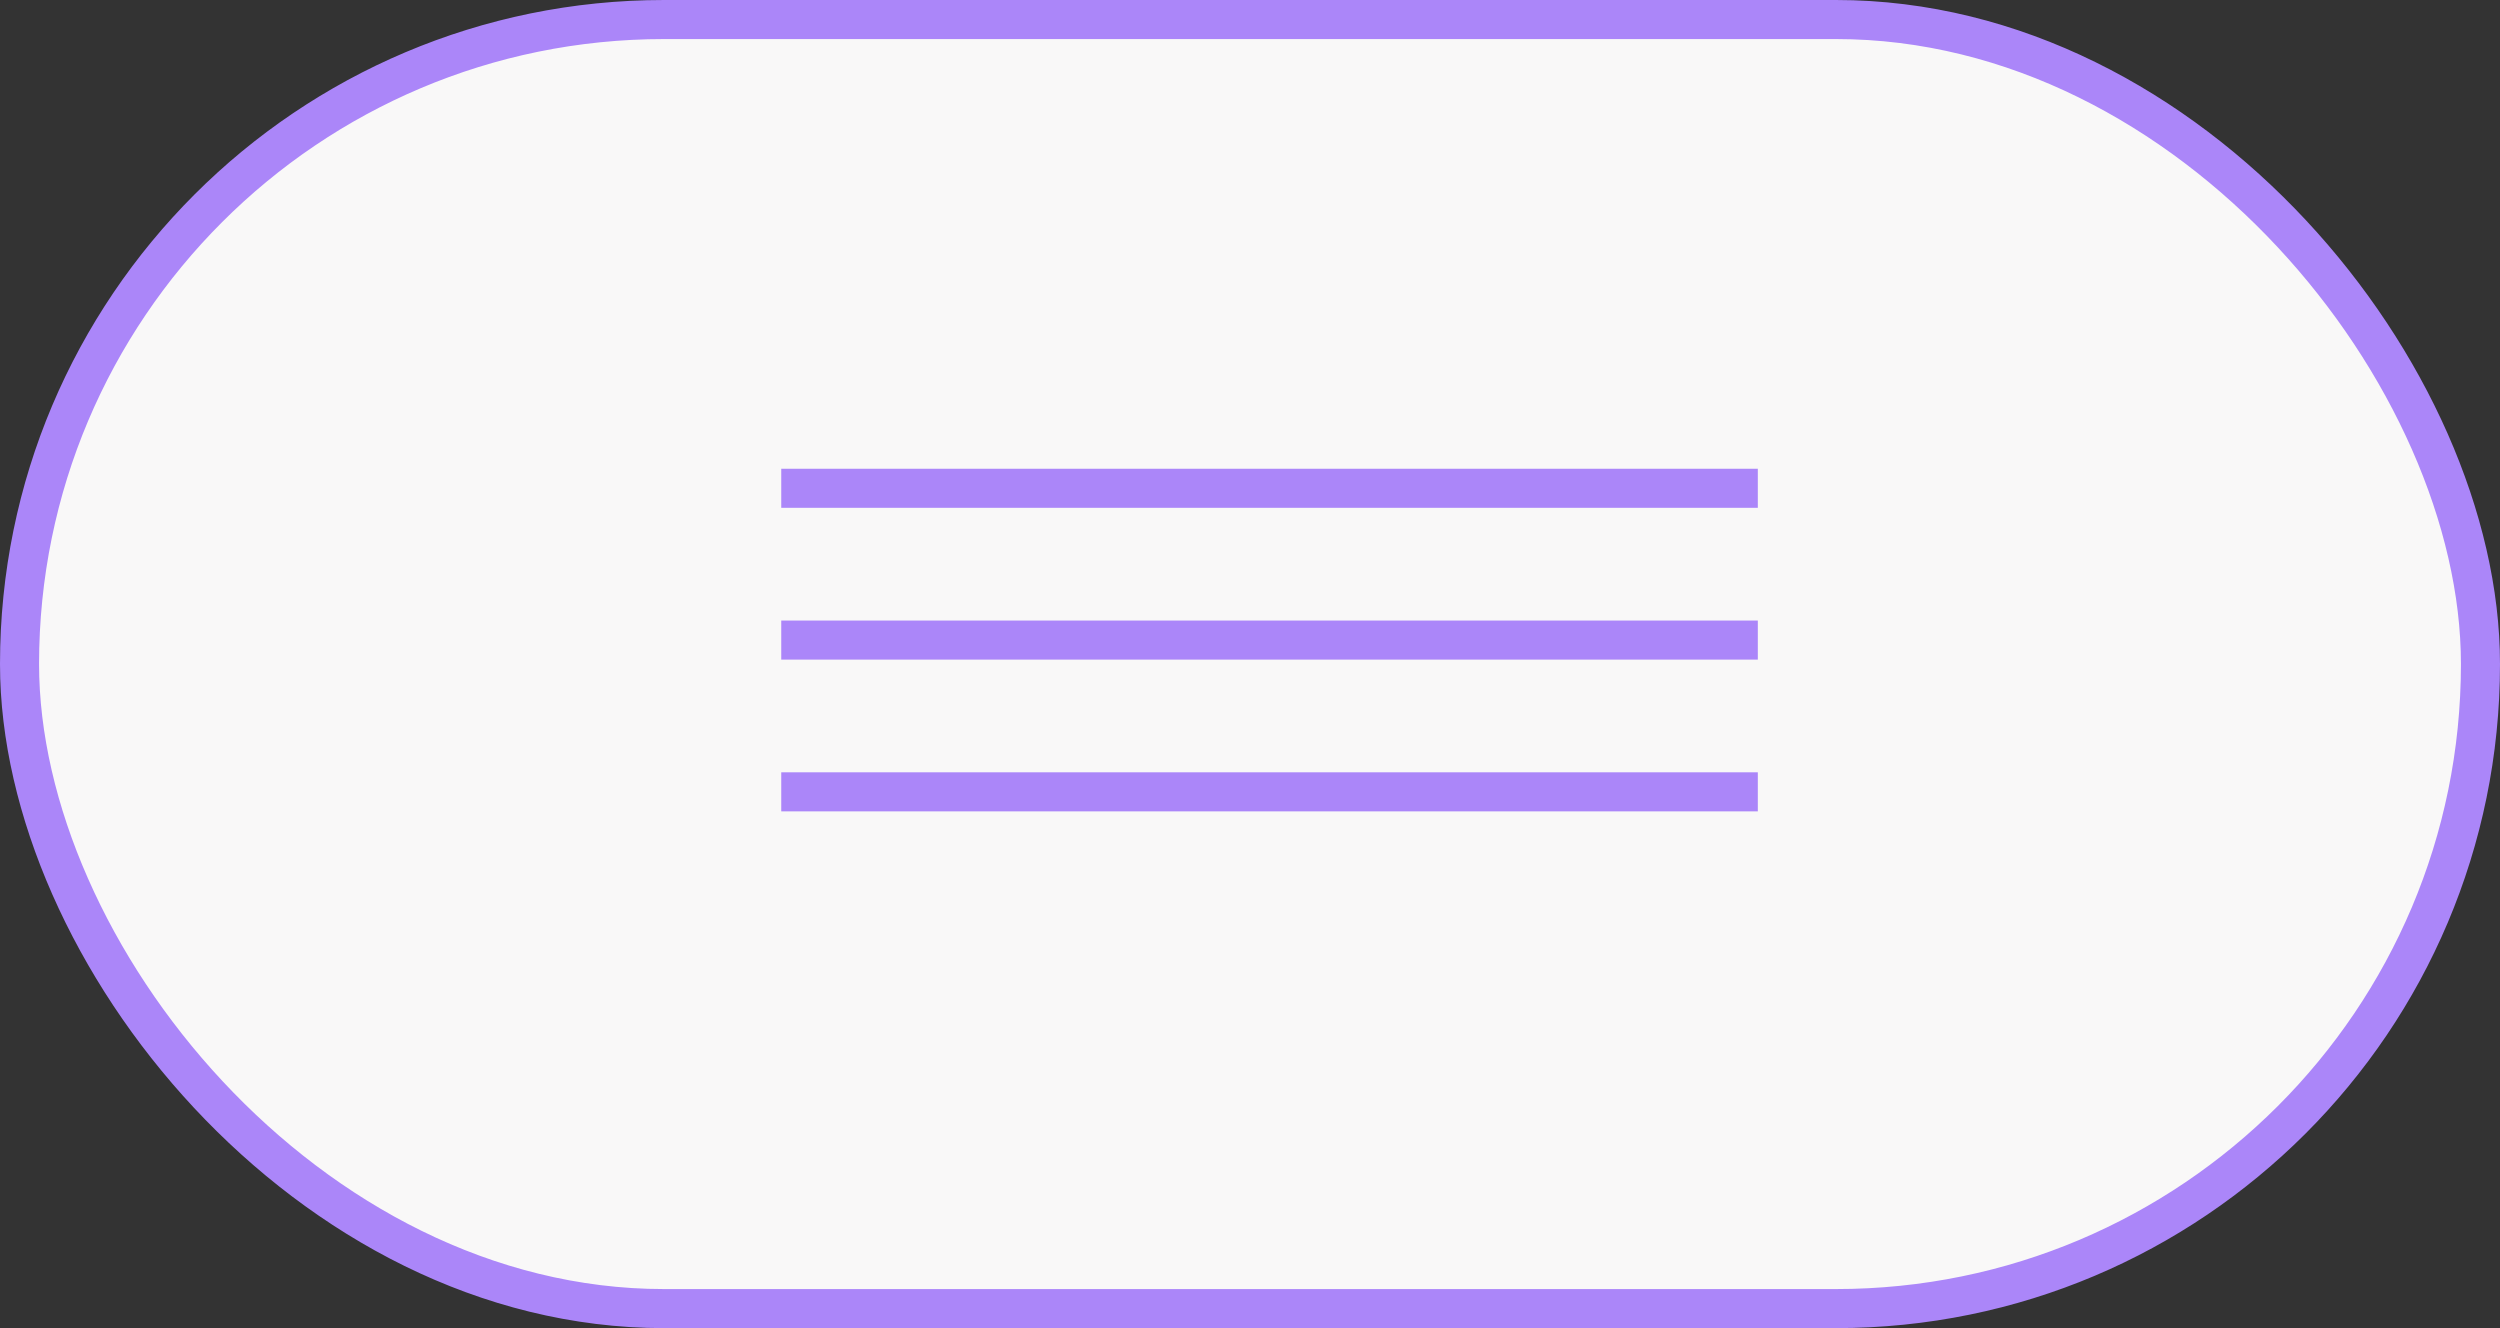
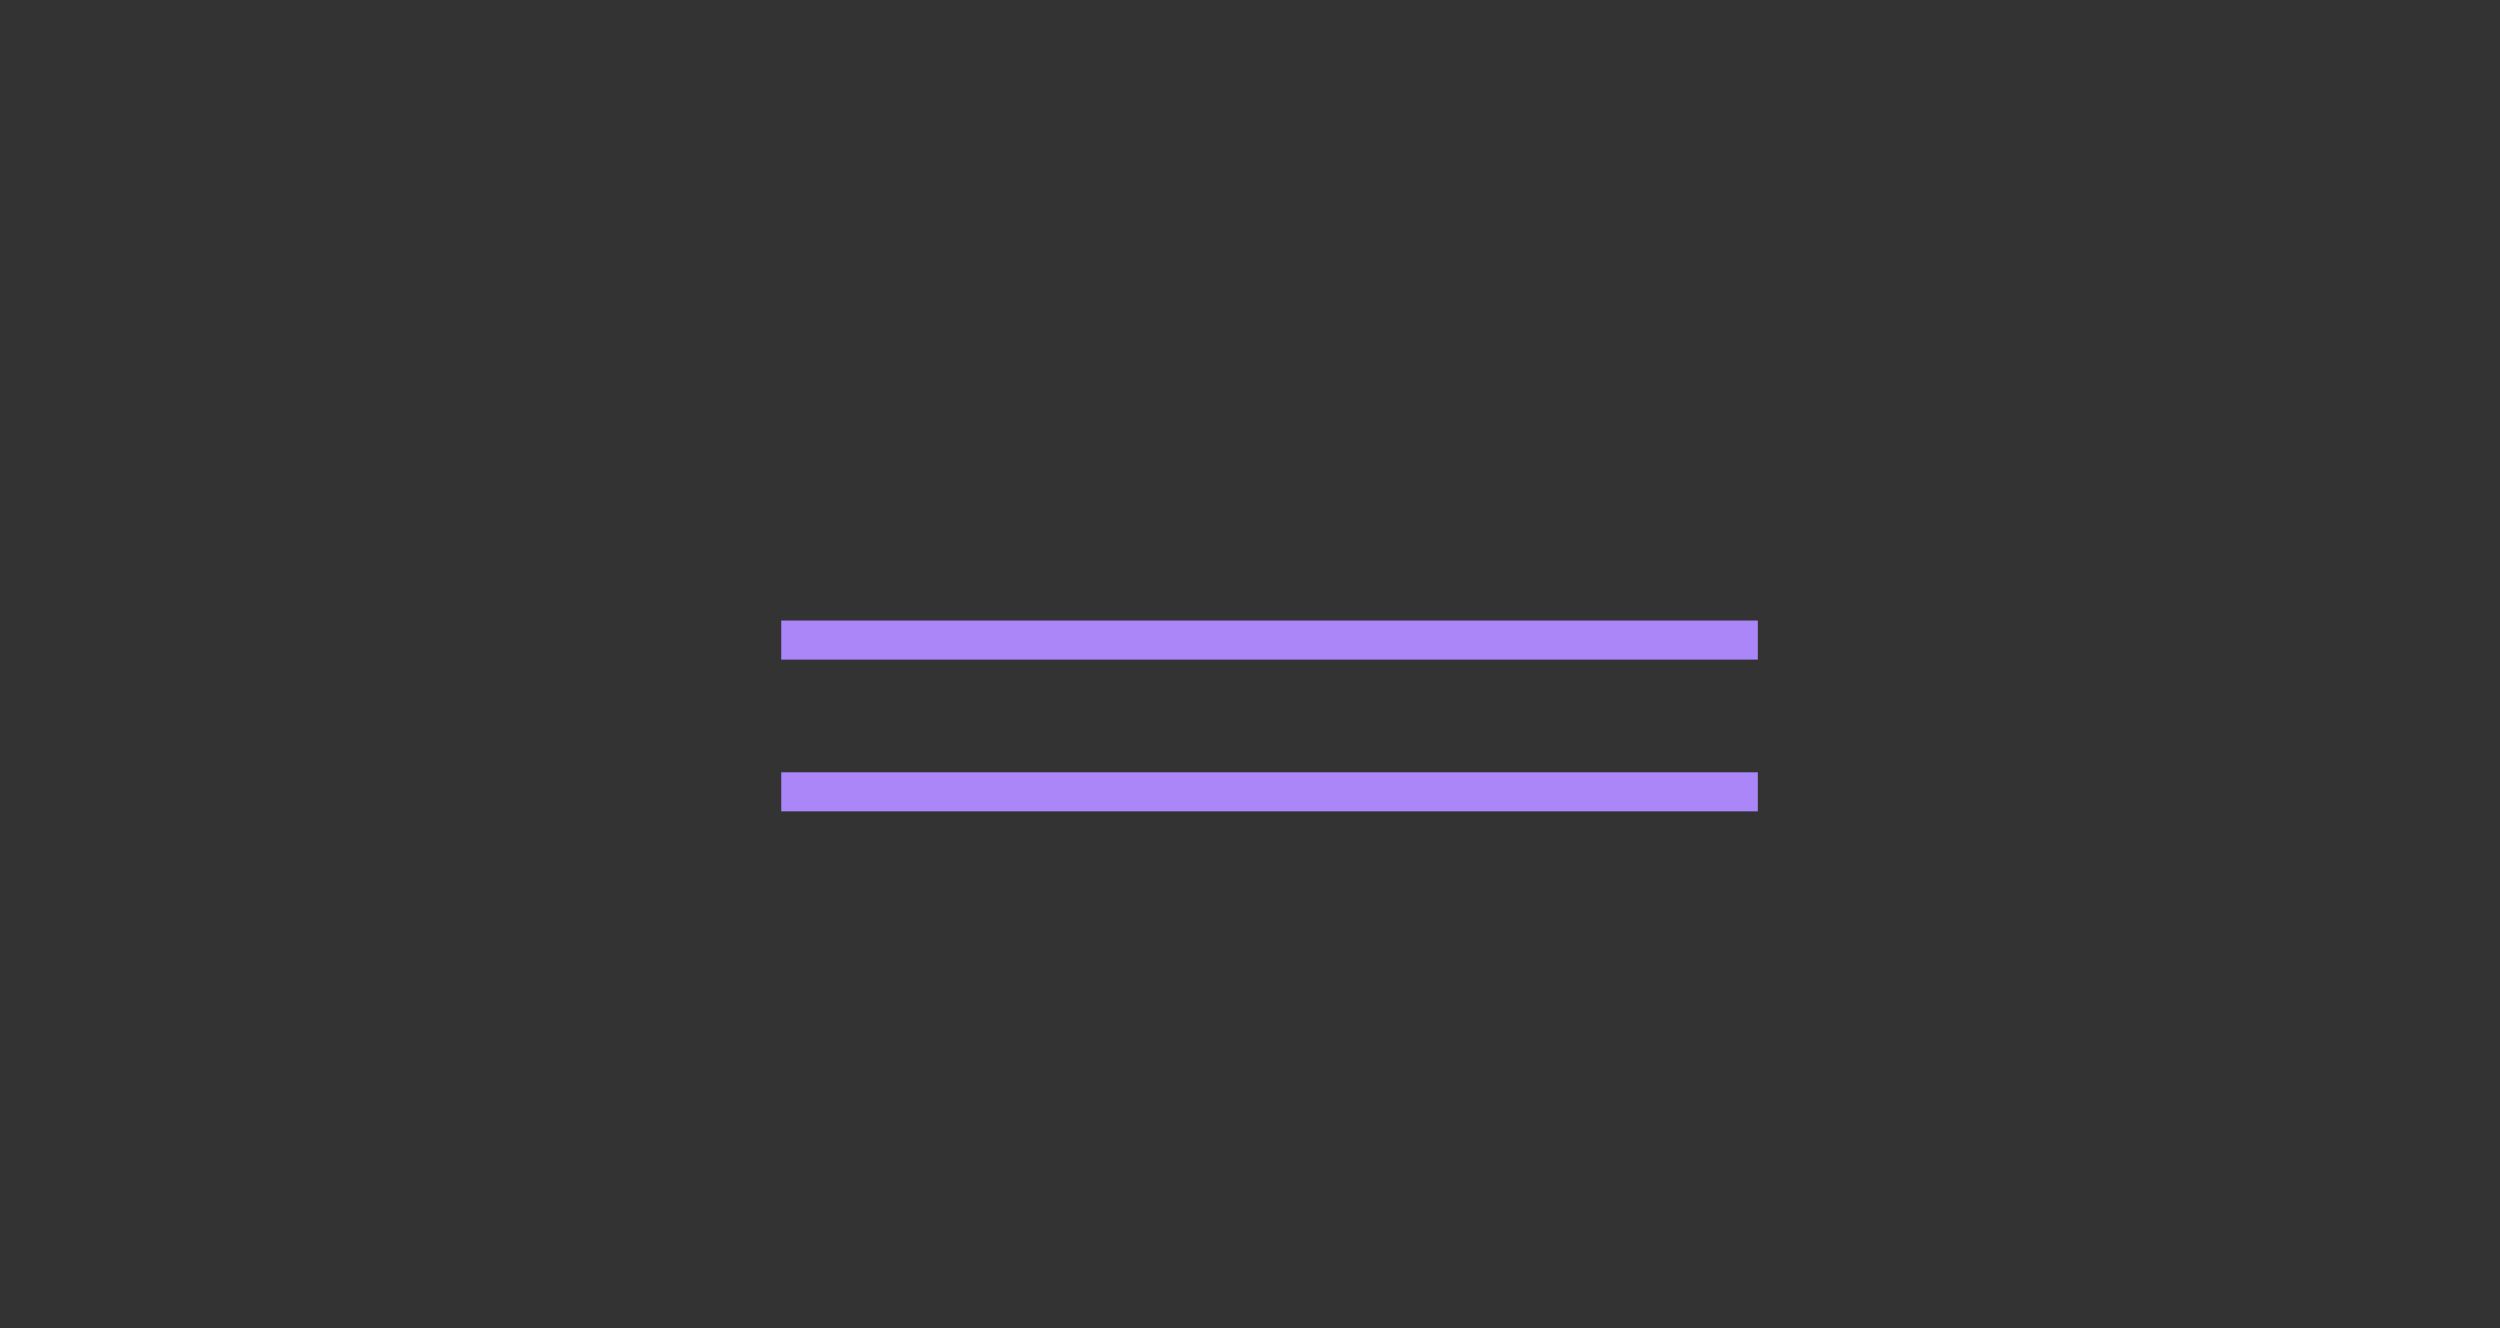
<svg xmlns="http://www.w3.org/2000/svg" width="64" height="34" viewBox="0 0 64 34" fill="none">
  <rect x="0" y="0" width="64" height="34" fill="#333333" stroke="none" />
-   <rect x="0.5" y="0.5" width="63" height="33" rx="16.5" fill="#F9F8F8" stroke="#AB86F9" />
-   <line x1="20" y1="12.5" x2="45" y2="12.5" stroke="#AB86F9" />
  <line x1="20" y1="16.386" x2="45" y2="16.386" stroke="#AB86F9" />
  <line x1="20" y1="20.271" x2="45" y2="20.271" stroke="#AB86F9" />
</svg>